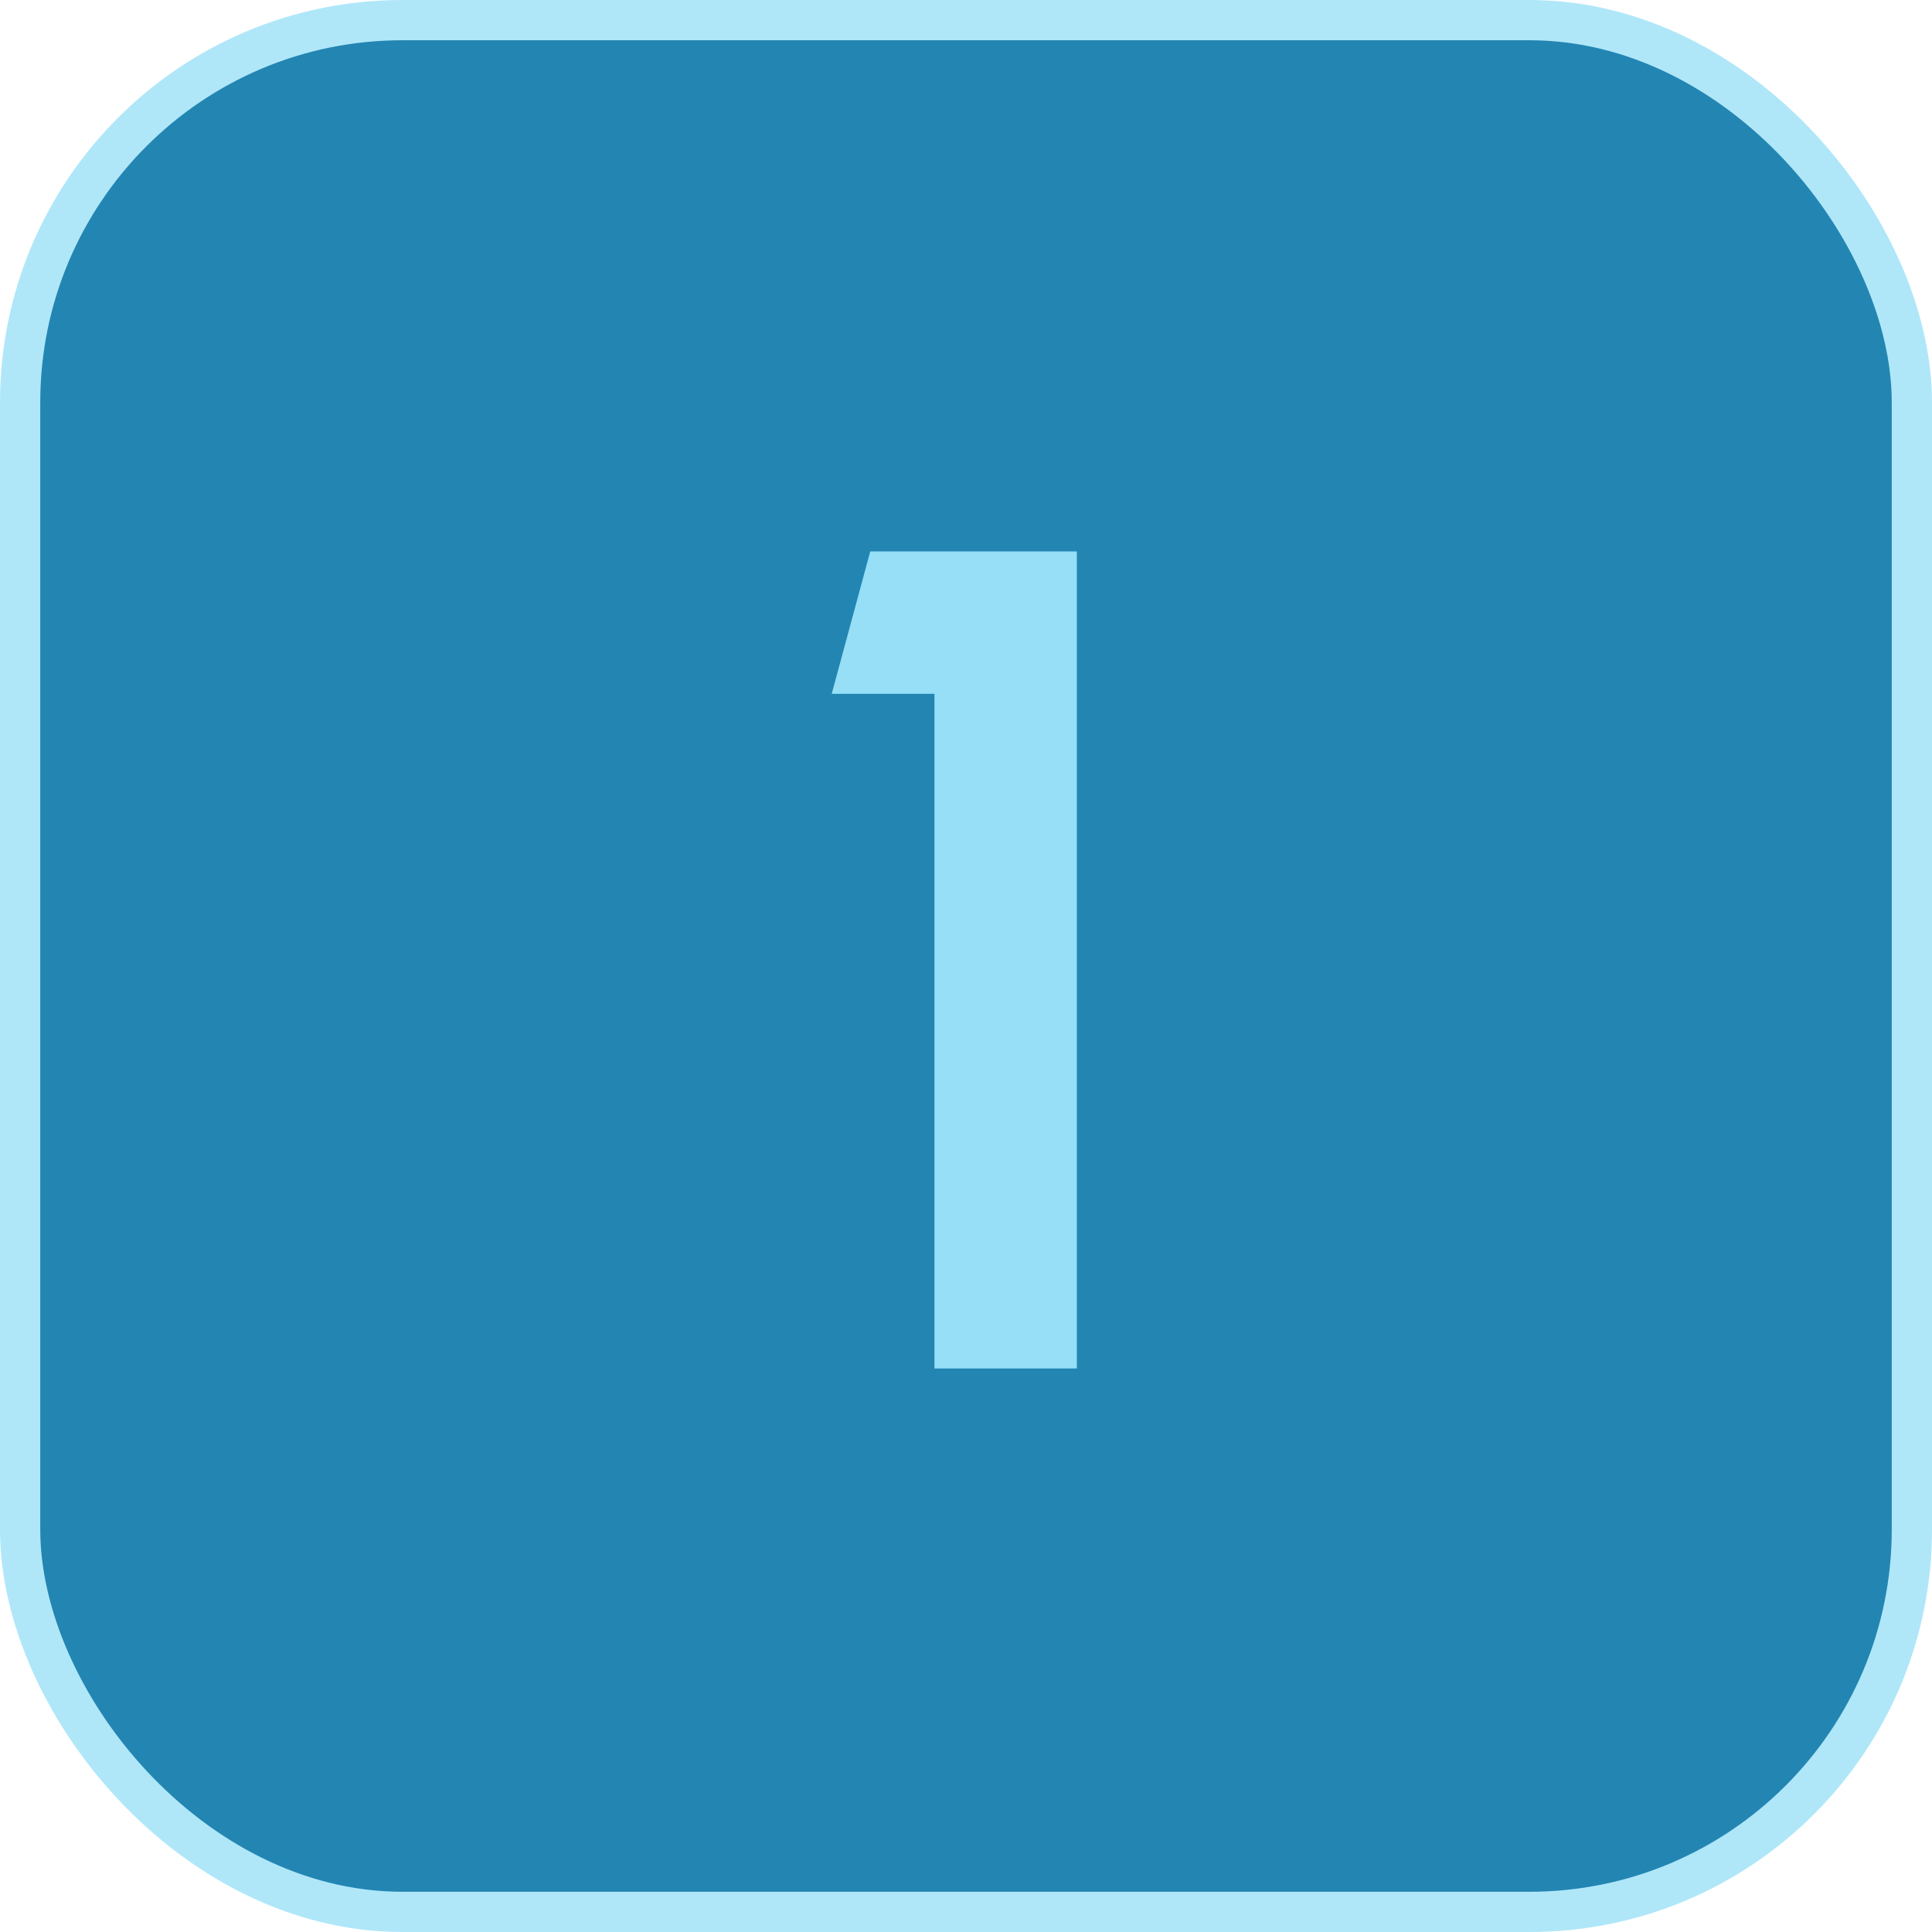
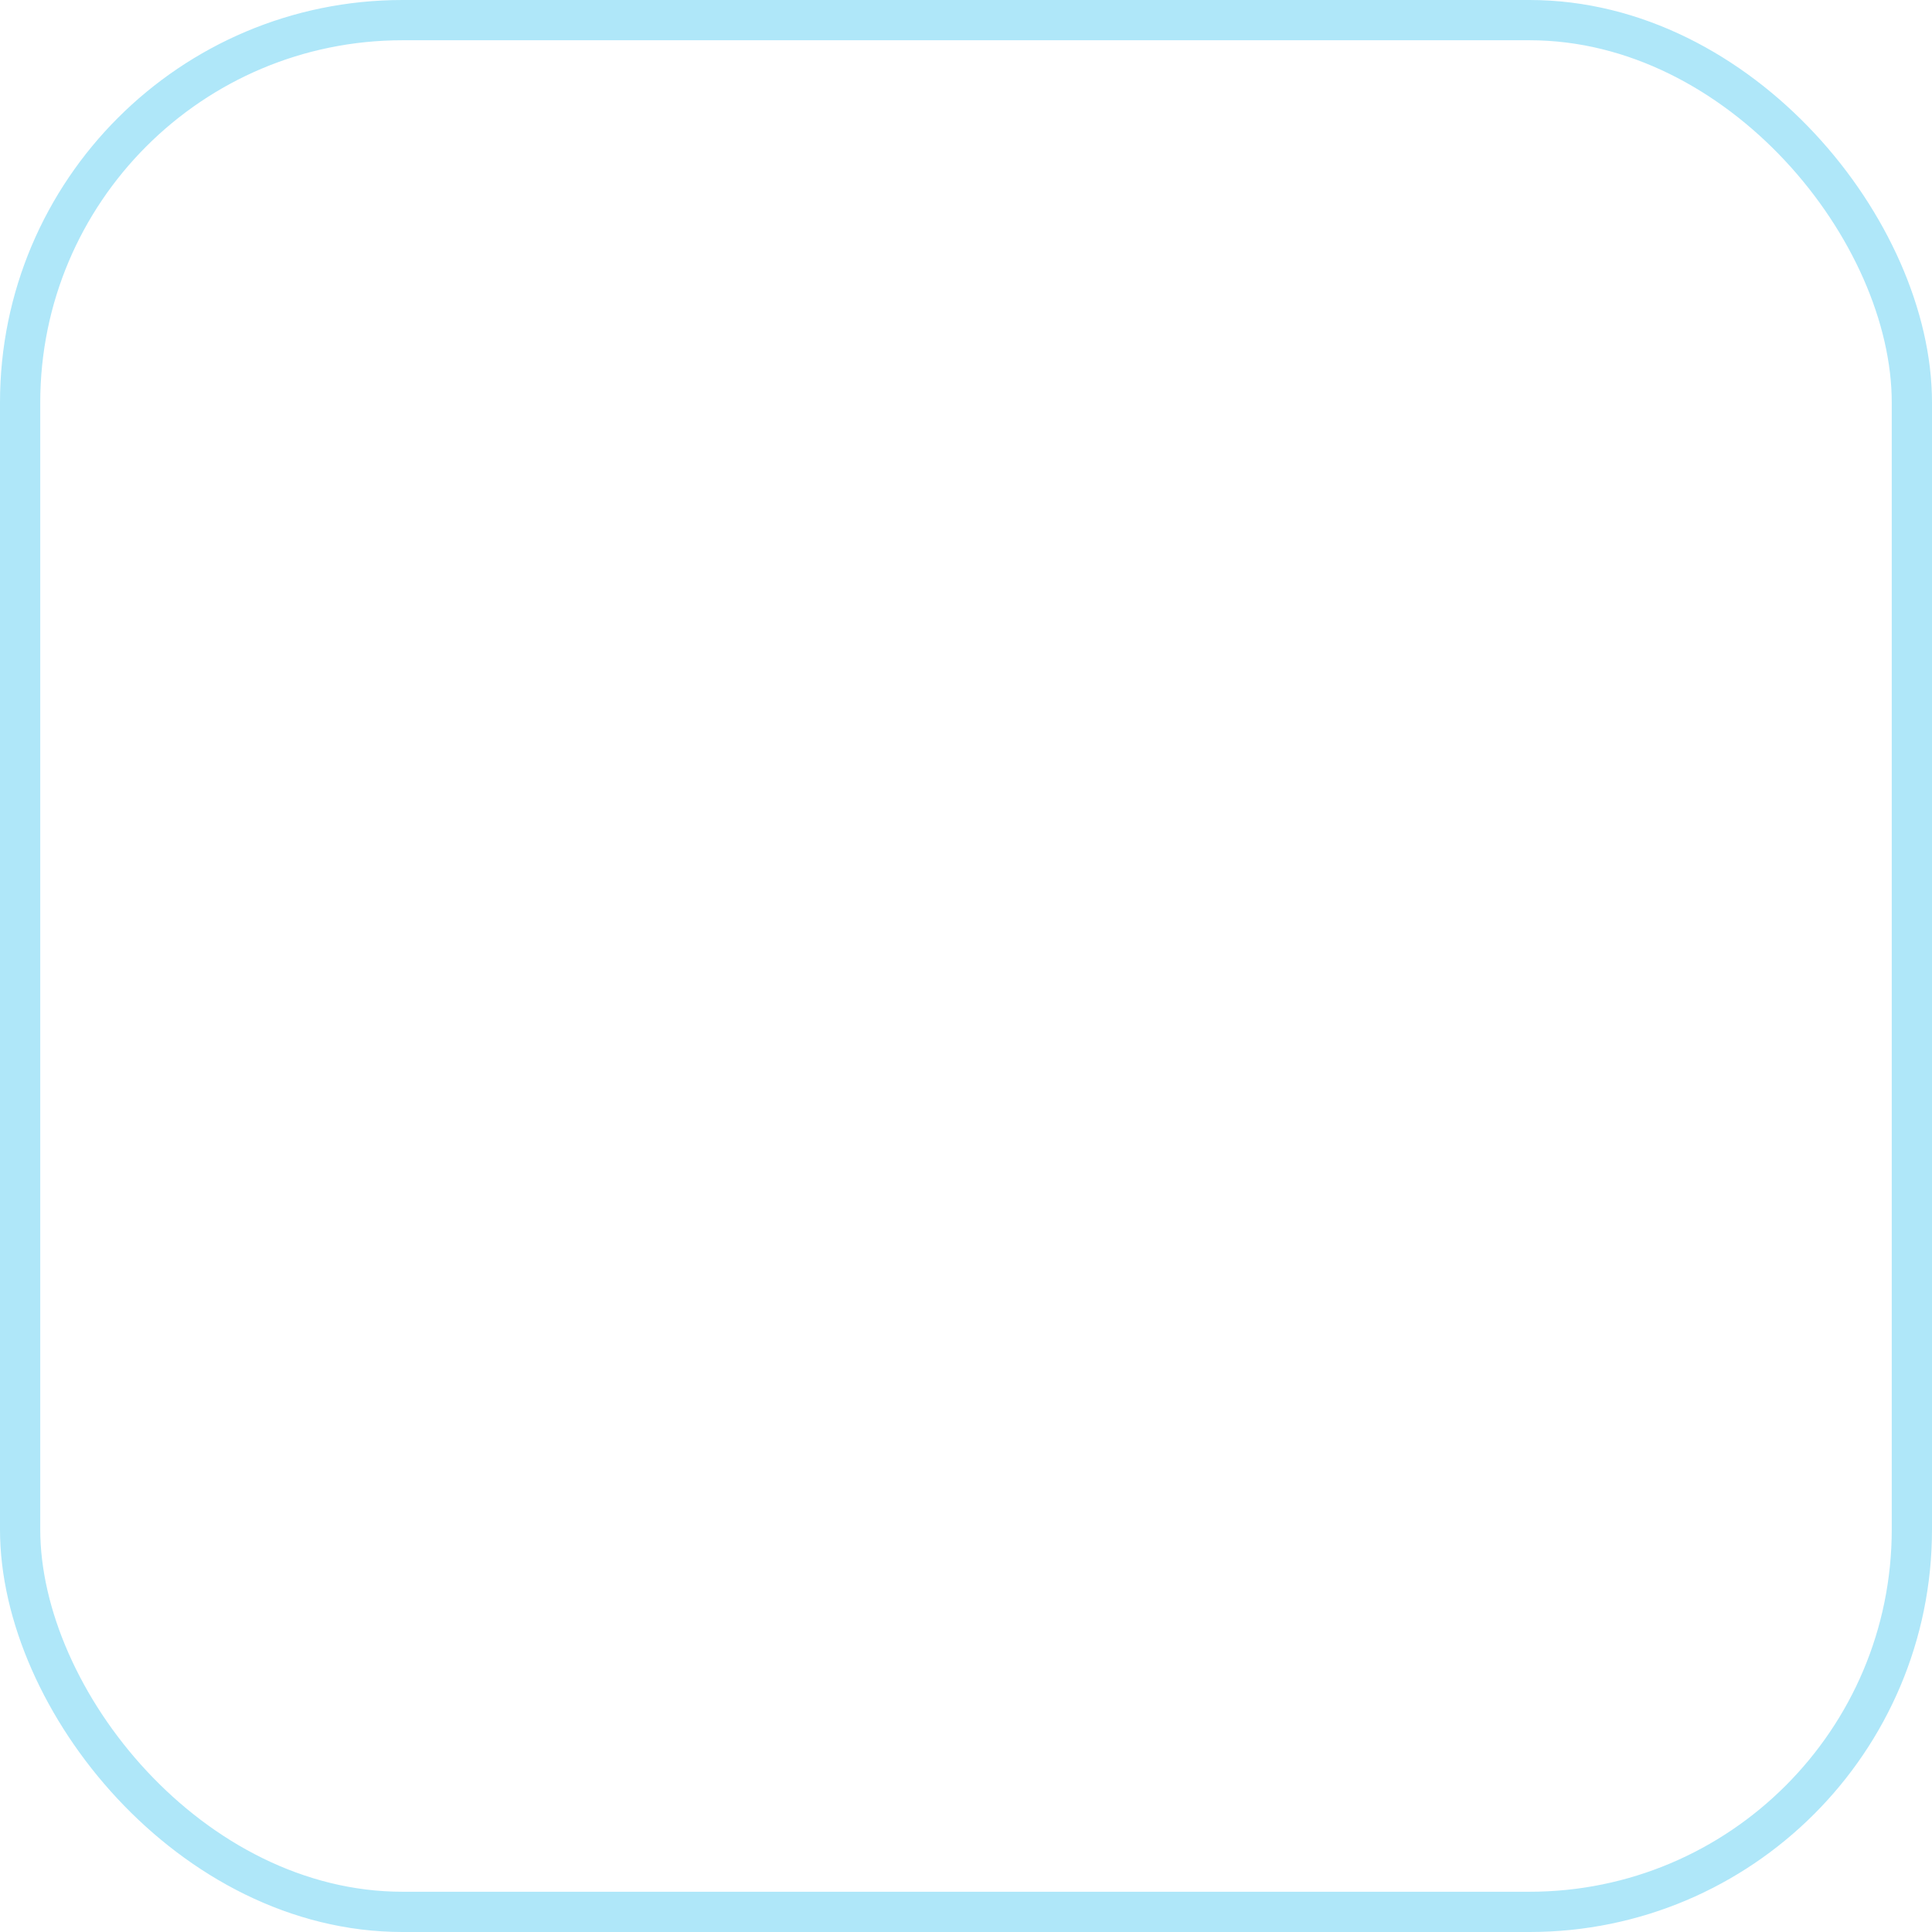
<svg xmlns="http://www.w3.org/2000/svg" width="48" height="48" viewBox="0 0 48 48" fill="none">
-   <rect x="0.5" y="0.5" width="47" height="47" rx="9.5" fill="#2385B2" />
  <rect x="0.5" y="0.5" width="47" height="47" rx="9.5" stroke="#AFE7F9" />
-   <path d="M23.216 34V17.238H20.664L21.621 13.7H26.754V34H23.216Z" fill="#96DFF6" />
</svg>